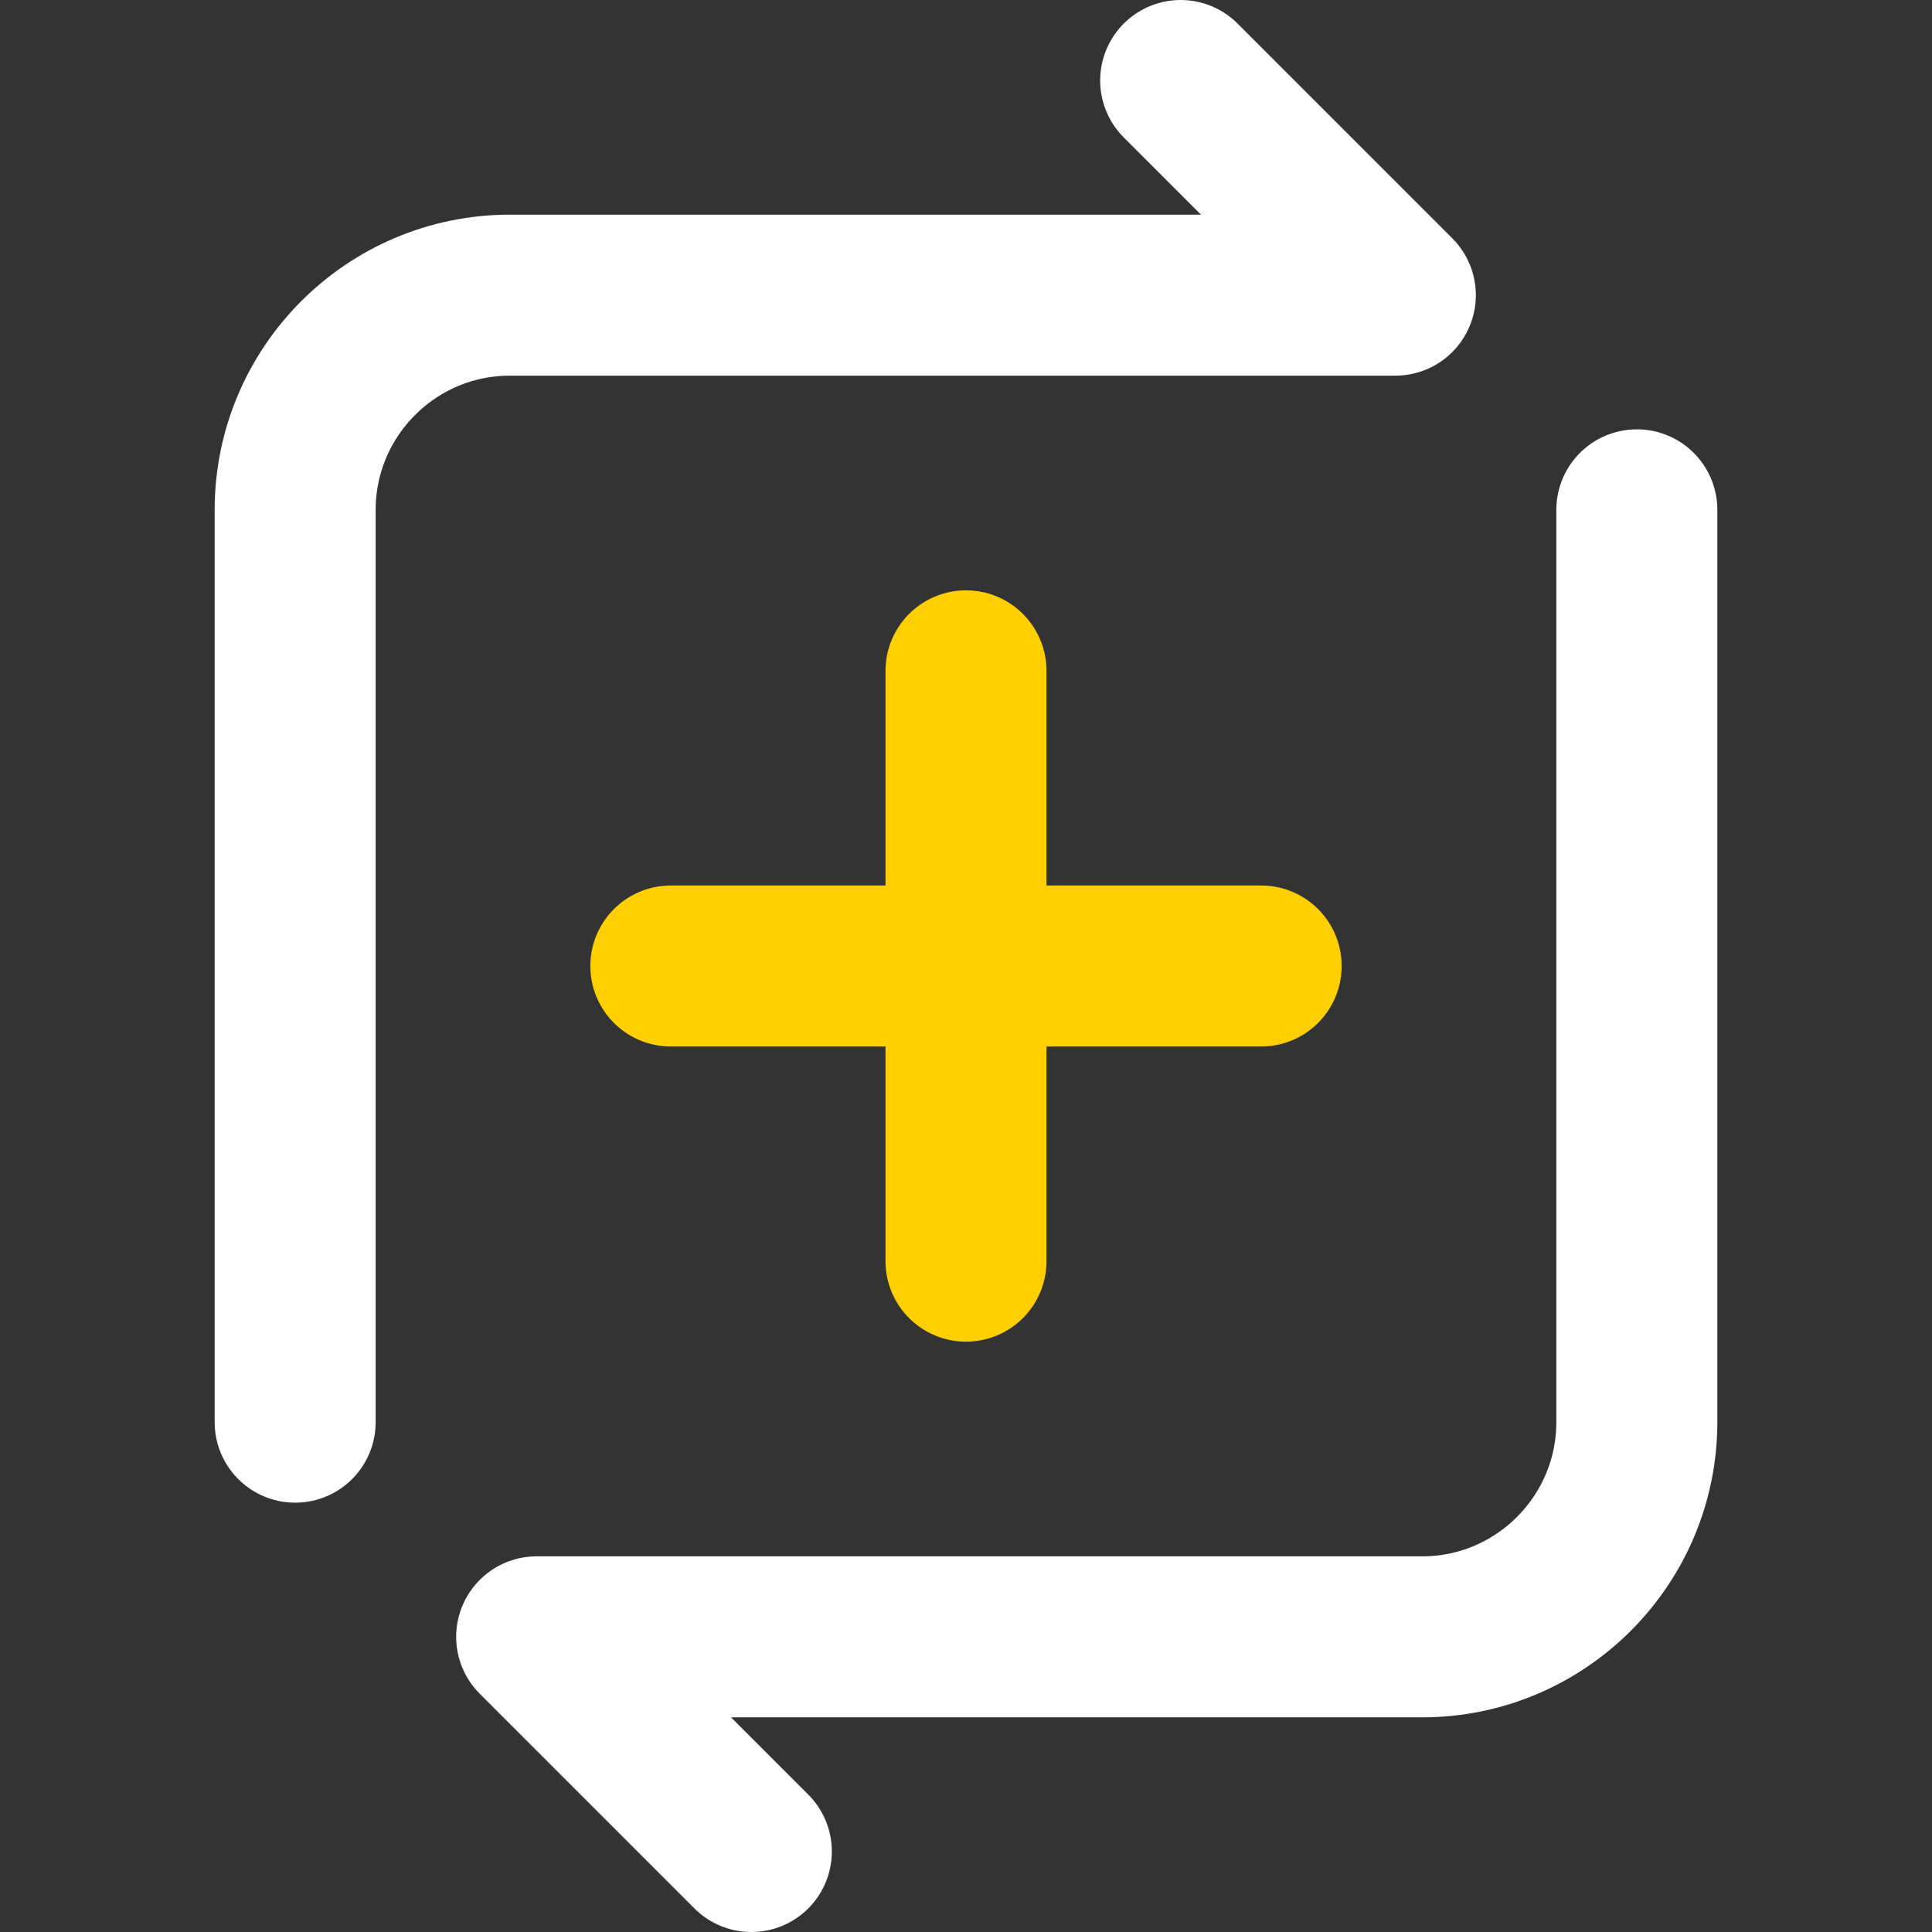
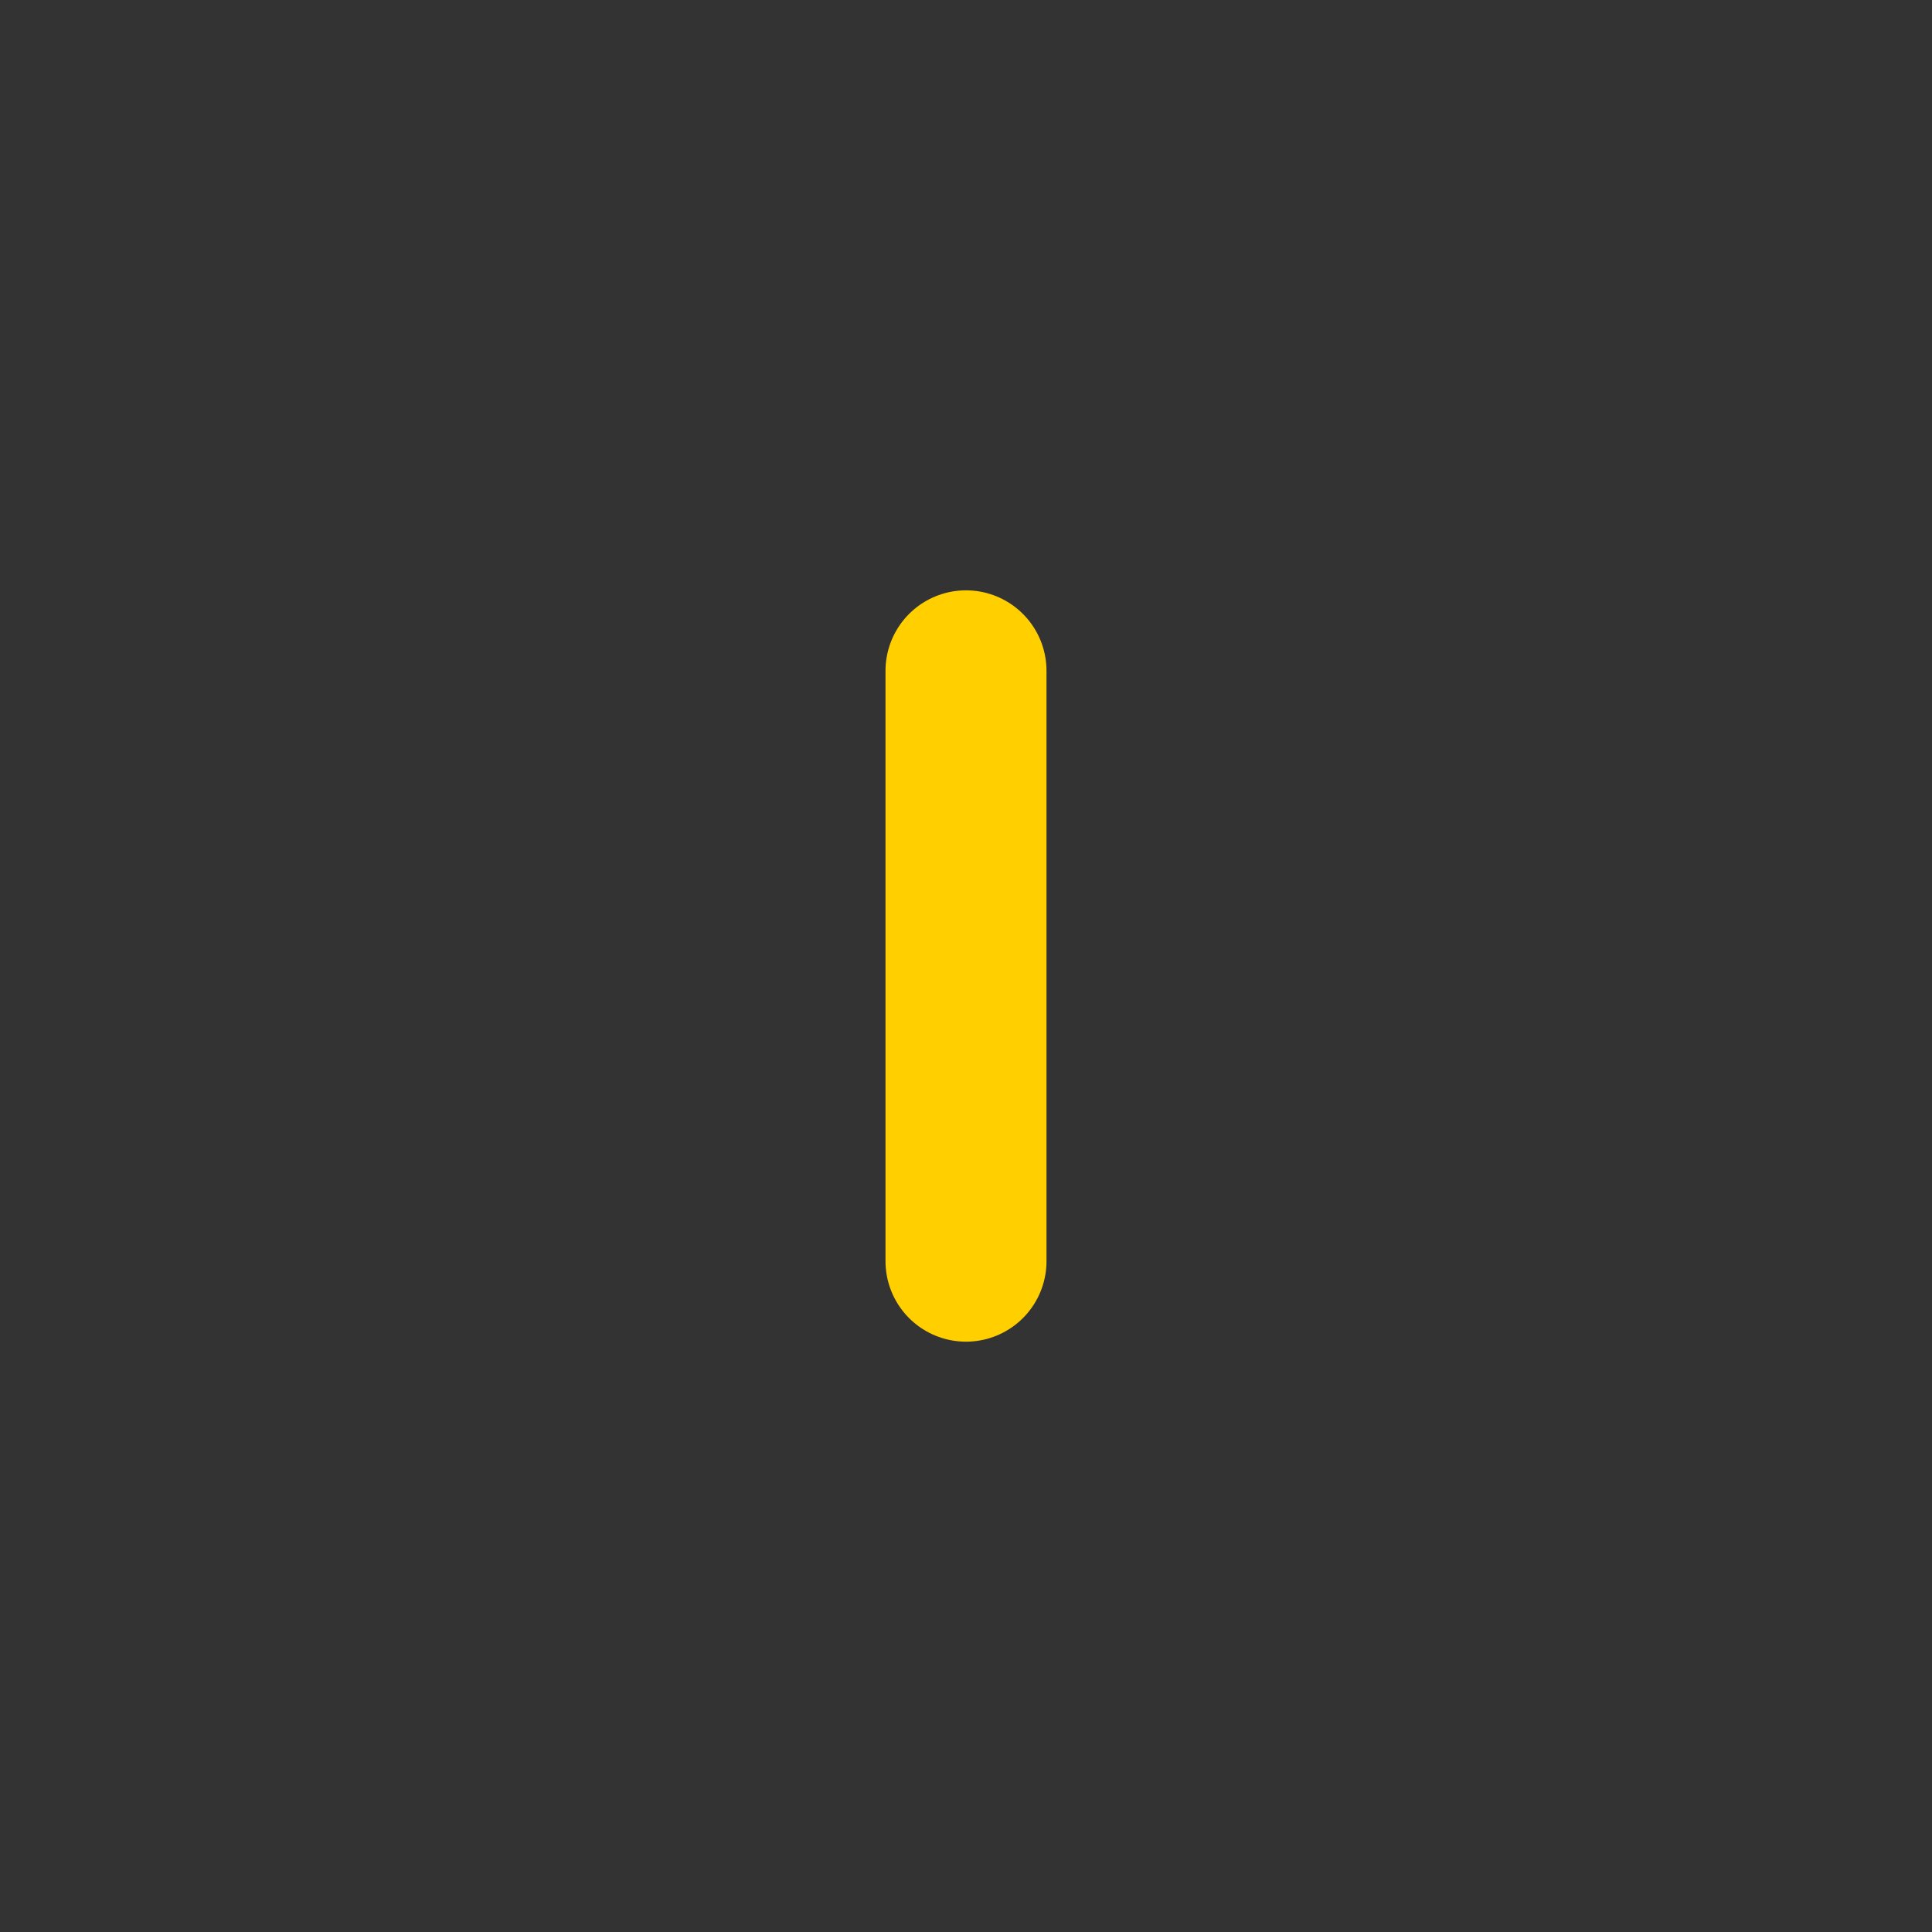
<svg xmlns="http://www.w3.org/2000/svg" width="18" height="18" viewBox="0 0 18 18" fill="none">
  <rect x="0" y="0" width="18" height="18" fill="#333333" stroke="none" />
-   <path d="M6.25 9H11.75" stroke="#FFCF00" stroke-width="1.5" stroke-linecap="round" stroke-linejoin="round" />
  <path d="M9 6.25V11.75" stroke="#FFCF00" stroke-width="1.5" stroke-linecap="round" stroke-linejoin="round" />
-   <path d="M15.25 4.75V13.25C15.25 14.35 14.355 15.25 13.25 15.25H5L7 17.25" stroke="white" stroke-width="1.5" stroke-linecap="round" stroke-linejoin="round" />
-   <path d="M2.75 13.25V4.75C2.75 3.65 3.645 2.75 4.75 2.75H13L11 0.75" stroke="white" stroke-width="1.5" stroke-linecap="round" stroke-linejoin="round" />
</svg>